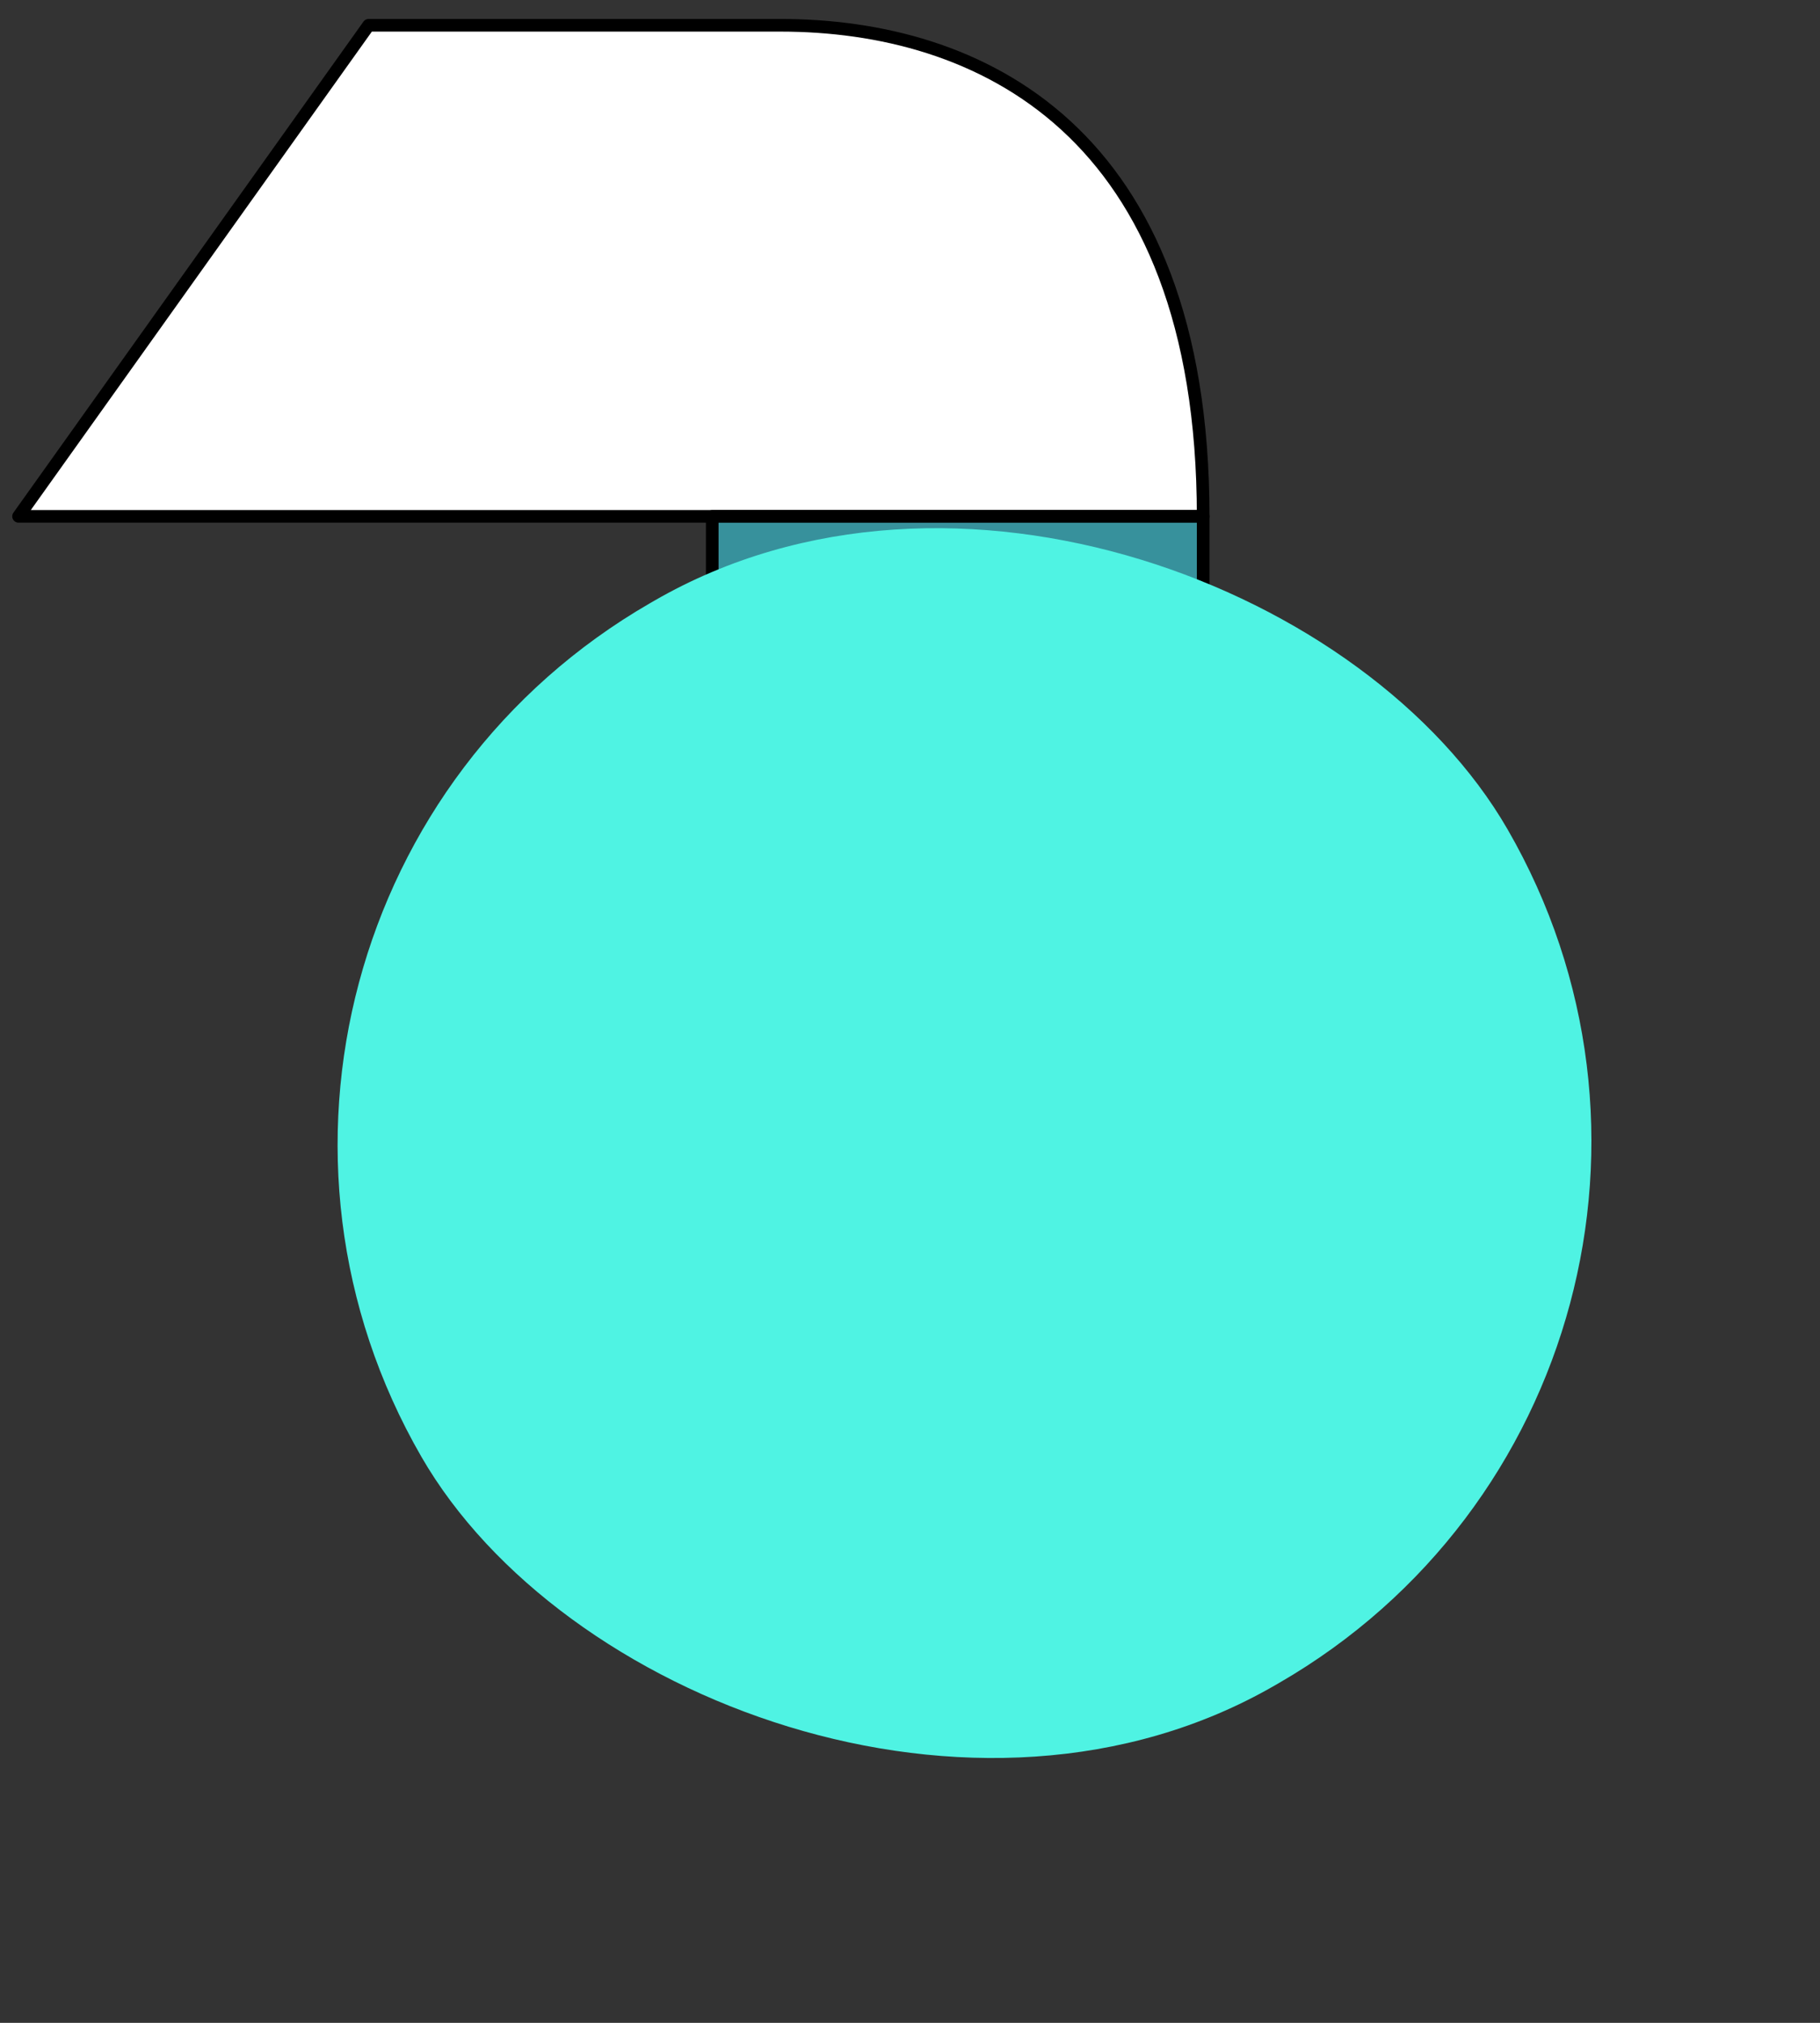
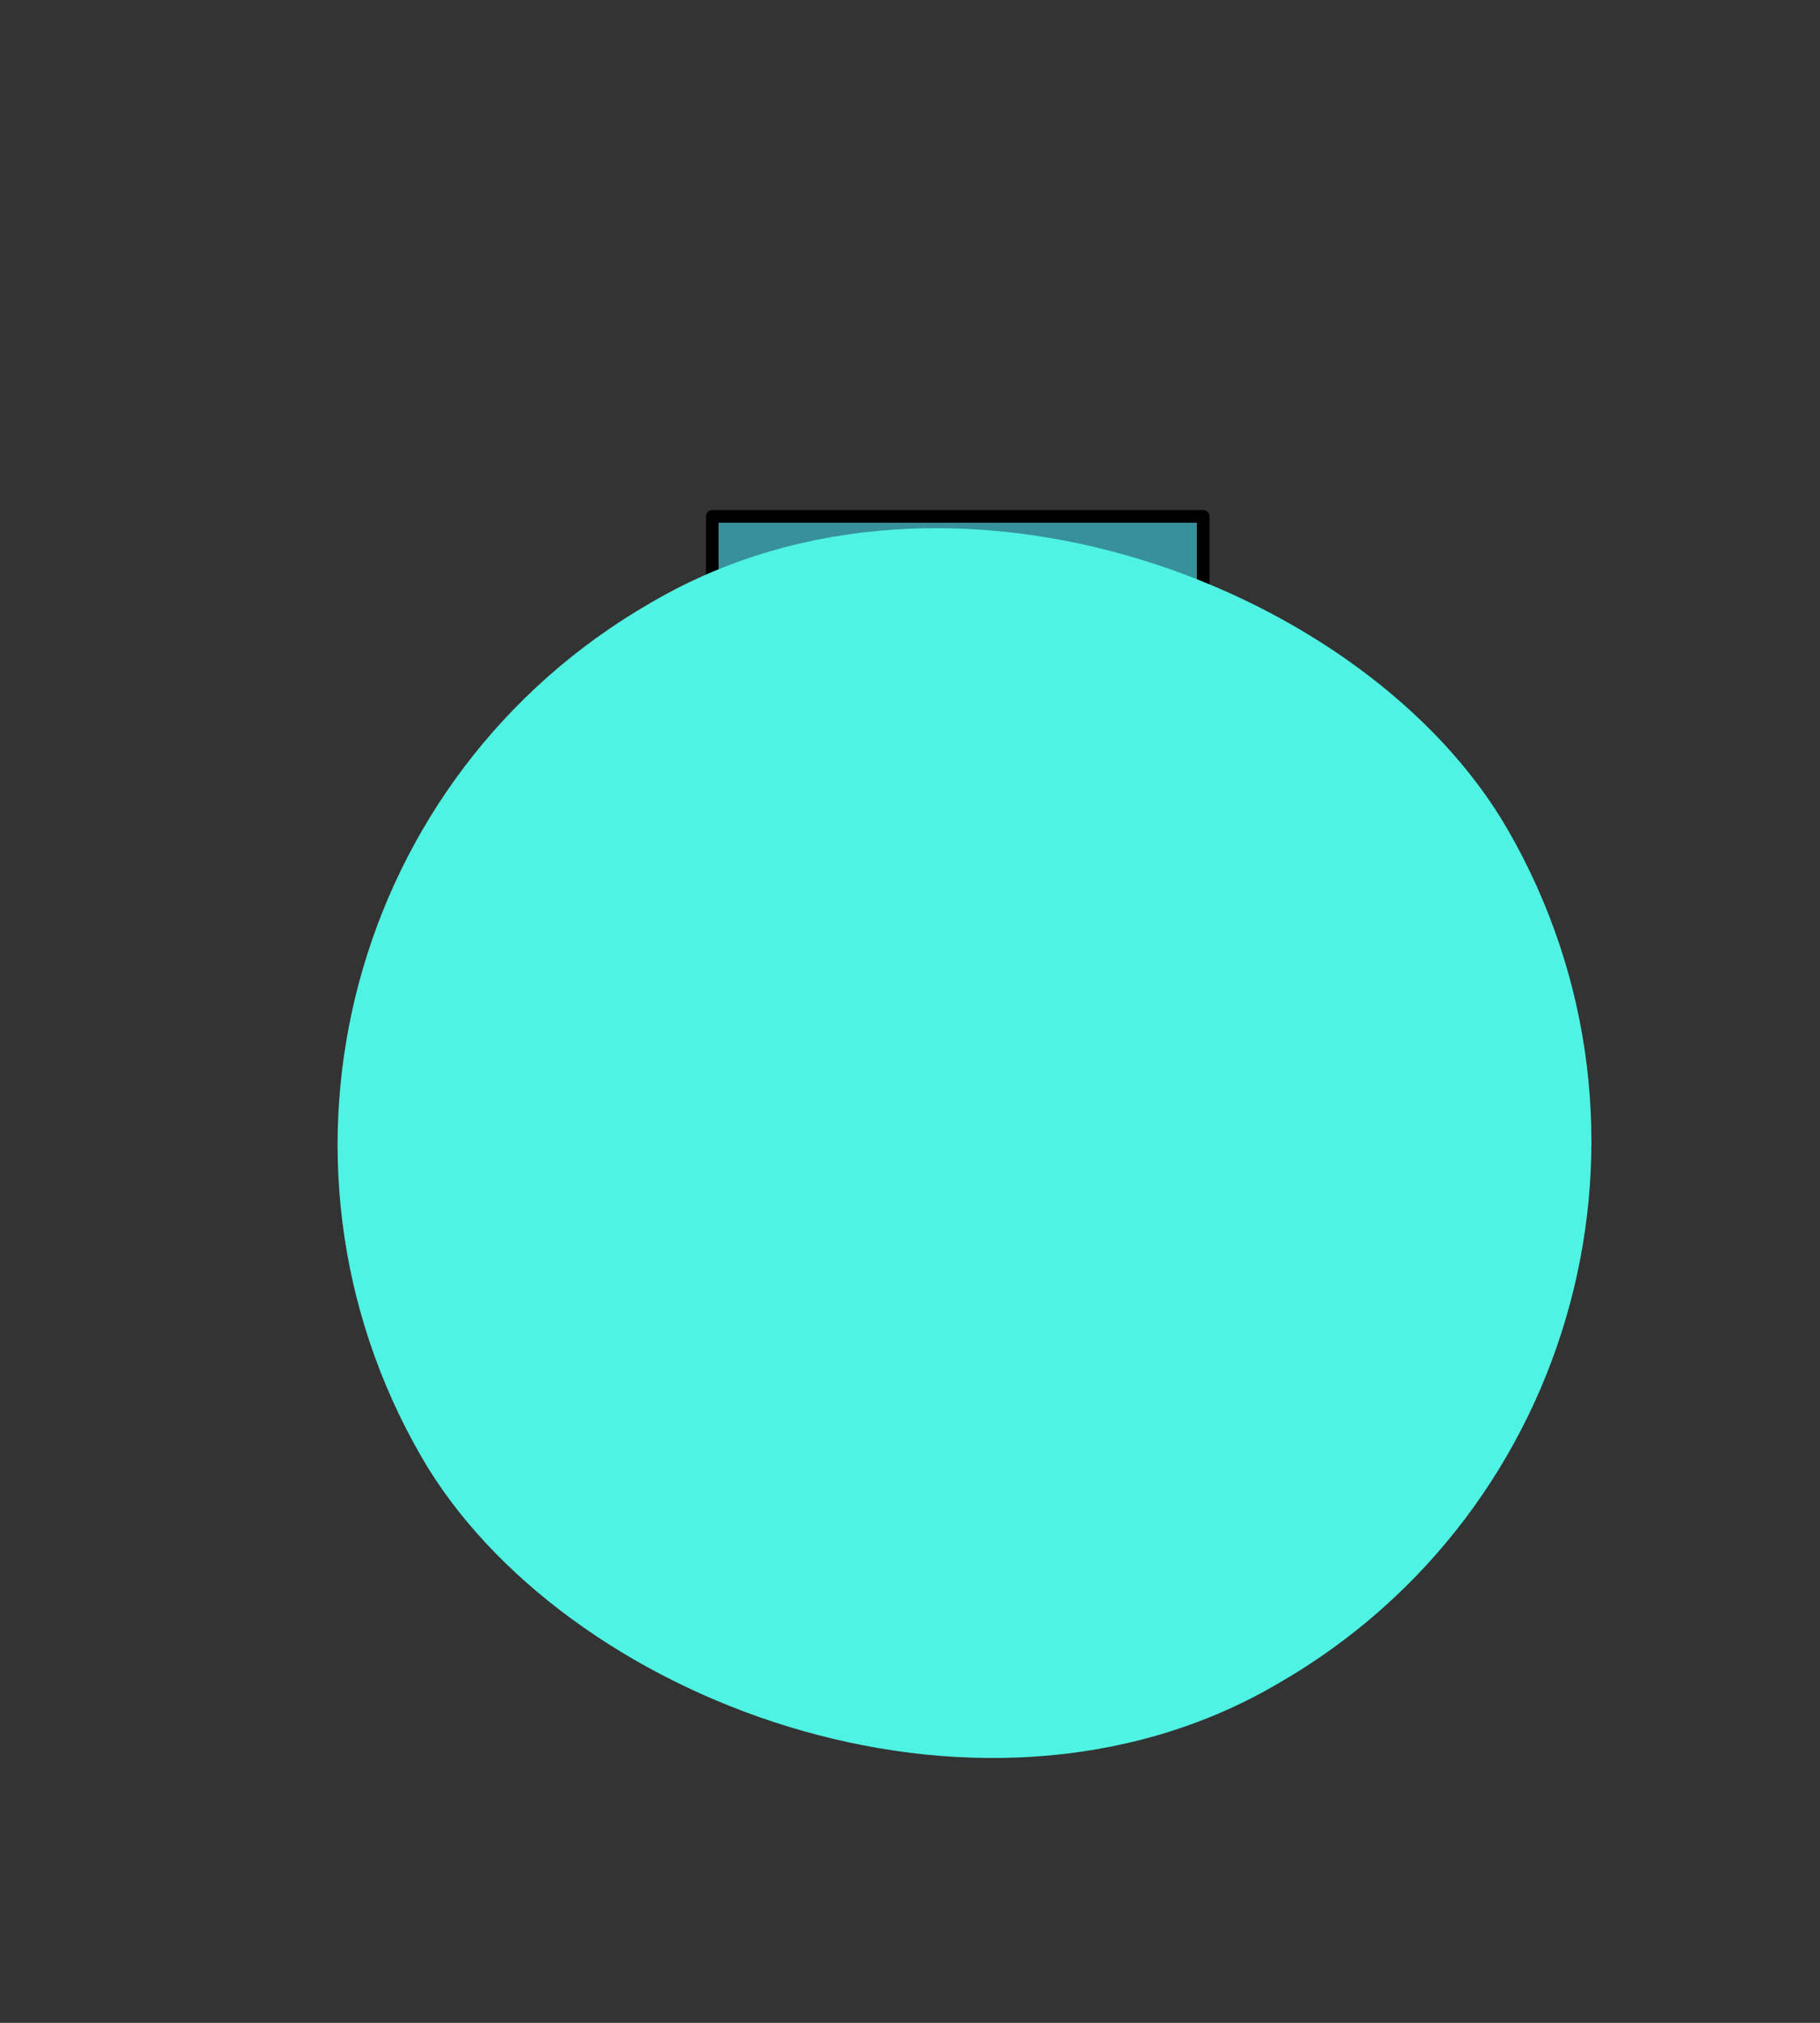
<svg xmlns="http://www.w3.org/2000/svg" width="72" height="80" viewBox="0 0 72 80" fill="none">
  <rect x="0" y="0" width="72" height="80" fill="#333333" stroke="none" />
-   <path d="M47.598 20.421H0.734L14.582 1H30.879C38.648 1 47.598 5.053 47.598 20.421Z" fill="white" stroke="black" stroke-width="0.5" stroke-linejoin="round" />
  <path d="M47.598 38.407V20.422H28.177V38.407H19.648L36.959 50.736L56.126 38.407H47.598Z" fill="#37919C" stroke="black" stroke-width="0.5" stroke-linejoin="round" />
  <g style="mix-blend-mode:multiply">
    <rect x="4.314" y="36.211" width="49.62" height="49.425" rx="24.713" transform="rotate(-30 4.314 36.211)" fill="#4FF3E3" style="mix-blend-mode:plus-darker" />
  </g>
</svg>